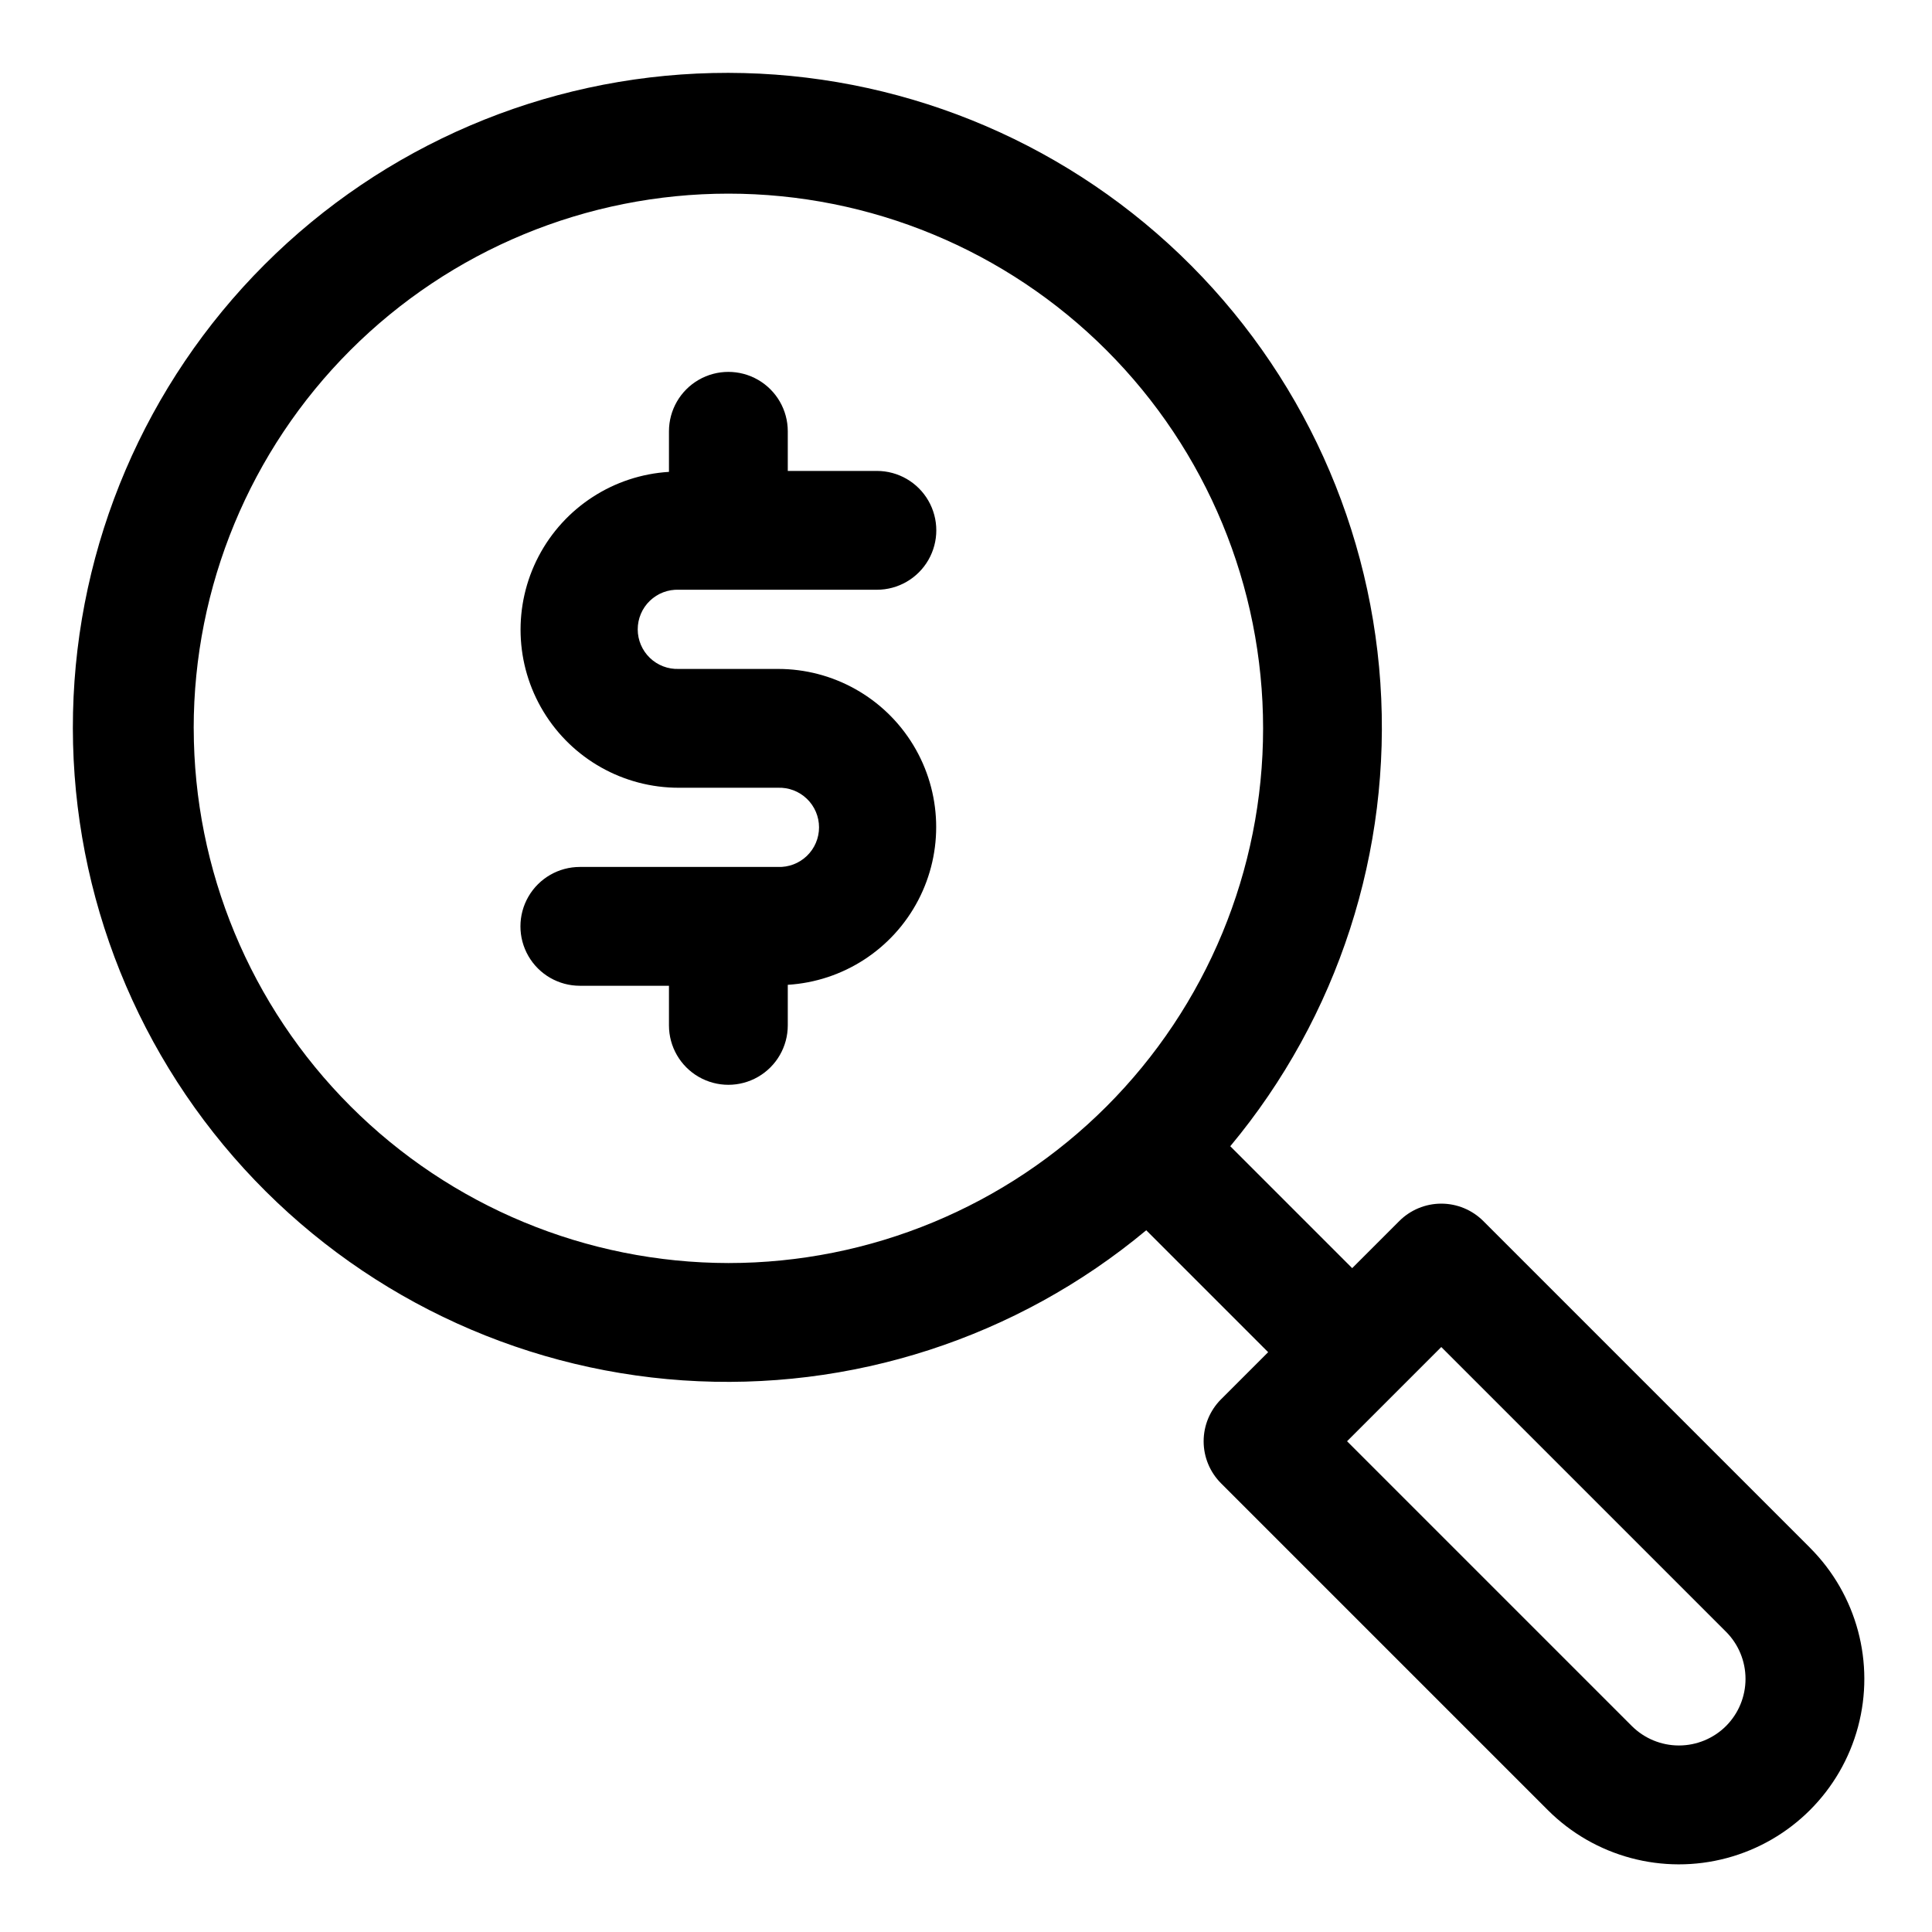
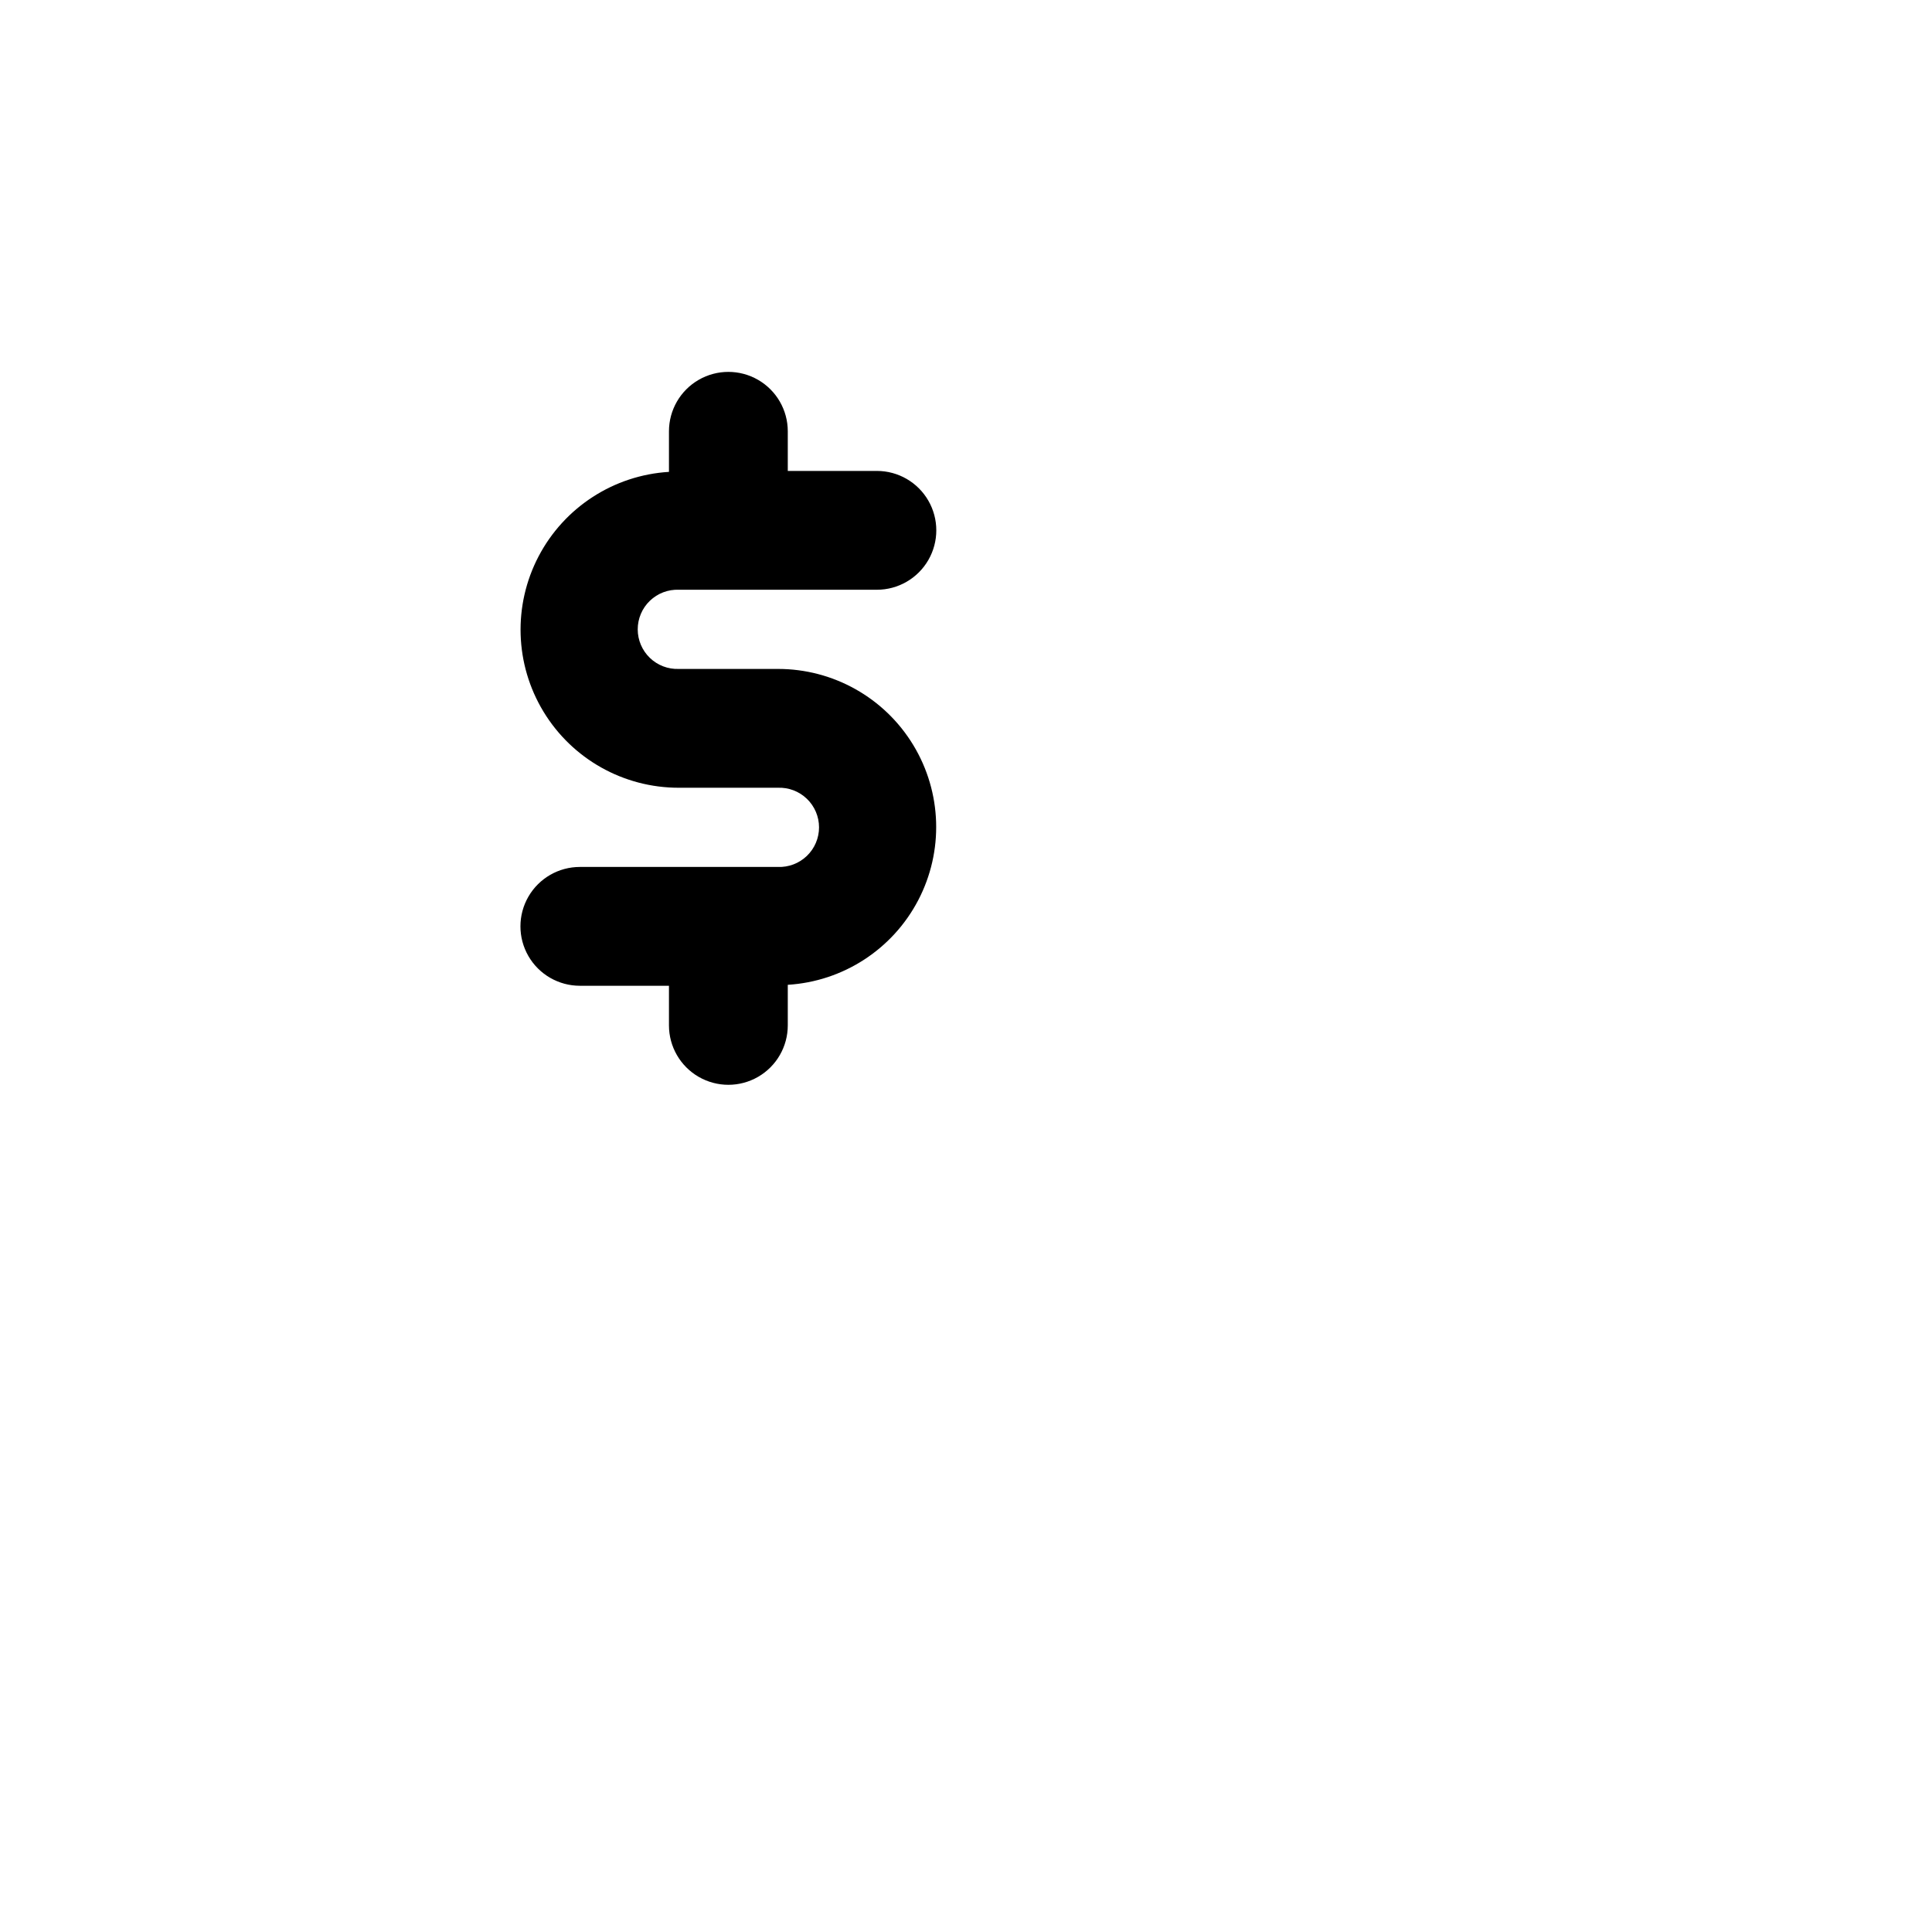
<svg xmlns="http://www.w3.org/2000/svg" fill="#000000" width="800px" height="800px" version="1.1" viewBox="144 144 512 512">
  <g>
-     <path d="m623.68 554.18-86.594-86.594c-2.953-2.949-6.957-4.609-11.133-4.609-4.172 0-8.176 1.66-11.129 4.609l-12.484 12.484-32.309-32.309v0.004c28.57-34.297 42.816-78.289 39.777-122.82-3.043-44.535-23.133-86.184-56.098-116.28-32.969-30.098-76.266-46.328-120.89-45.312-44.625 1.012-87.145 19.191-118.71 50.758-31.566 31.562-49.746 74.082-50.758 118.71-1.016 44.629 15.215 87.926 45.312 120.89 30.098 32.965 71.746 53.055 116.28 56.098 44.535 3.039 88.527-11.207 122.82-39.777l32.309 32.309-12.484 12.484h-0.004c-2.949 2.953-4.609 6.957-4.609 11.129 0 4.176 1.66 8.18 4.609 11.133l86.594 86.594c12.414 12.414 30.508 17.262 47.465 12.715 16.957-4.543 30.203-17.789 34.746-34.746 4.547-16.957-0.301-35.051-12.715-47.465zm-428.35-217.16c0-37.582 14.93-73.621 41.504-100.2s62.613-41.504 100.2-41.504c37.578 0 73.621 14.93 100.2 41.504 26.57 26.574 41.5 62.613 41.5 100.2 0 37.578-14.93 73.621-41.5 100.2-26.574 26.57-62.617 41.5-100.2 41.5-37.566-0.047-73.582-14.988-100.14-41.551-26.562-26.566-41.508-62.578-41.555-100.14zm406.09 264.39c-3.316 3.305-7.805 5.16-12.488 5.16-4.68 0-9.168-1.855-12.484-5.16l-75.461-75.465 24.969-24.969 75.461 75.461h0.004c3.305 3.316 5.16 7.805 5.16 12.484 0 4.684-1.855 9.172-5.16 12.488z" />
    <path d="m323.91 300.29h52.477c5.625 0 10.82-3.004 13.633-7.875 2.812-4.871 2.812-10.871 0-15.742-2.812-4.871-8.008-7.871-13.633-7.871h-23.617v-10.504c0-5.625-3-10.82-7.871-13.633-4.871-2.812-10.871-2.812-15.746 0-4.871 2.812-7.871 8.008-7.871 13.633v10.754c-14.641 0.898-27.746 9.391-34.551 22.387-6.801 12.996-6.312 28.605 1.293 41.148 7.606 12.547 21.219 20.199 35.887 20.176h26.23c2.856-0.109 5.629 0.945 7.688 2.926 2.059 1.98 3.223 4.711 3.223 7.57 0 2.856-1.164 5.586-3.223 7.566-2.059 1.98-4.832 3.035-7.688 2.926h-52.473c-5.625 0-10.824 3-13.637 7.871s-2.812 10.871 0 15.746c2.812 4.871 8.012 7.871 13.637 7.871h23.613v10.5c0 5.625 3 10.824 7.871 13.637 4.875 2.812 10.875 2.812 15.746 0 4.871-2.812 7.871-8.012 7.871-13.637v-10.754c14.645-0.898 27.75-9.391 34.551-22.387 6.805-12.996 6.312-28.605-1.293-41.148-7.606-12.543-21.215-20.195-35.887-20.176h-26.23c-2.852 0.113-5.629-0.945-7.688-2.926-2.055-1.98-3.219-4.711-3.219-7.566 0-2.856 1.164-5.59 3.219-7.566 2.059-1.98 4.836-3.039 7.688-2.926z" />
  </g>
</svg>